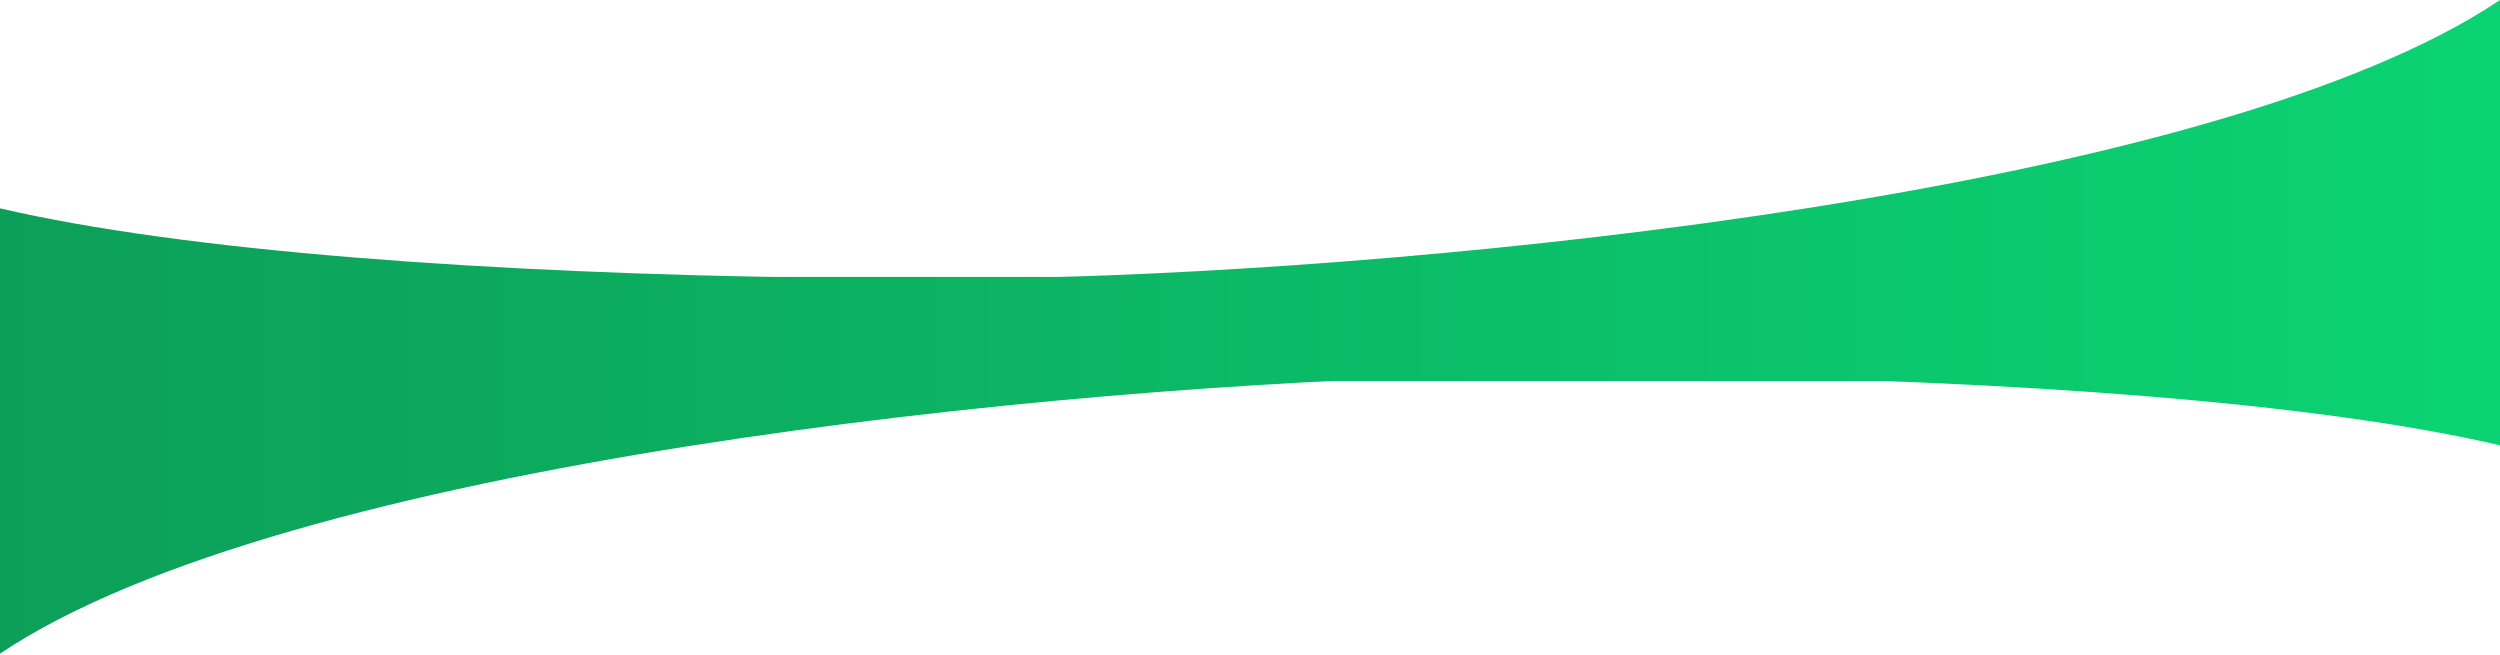
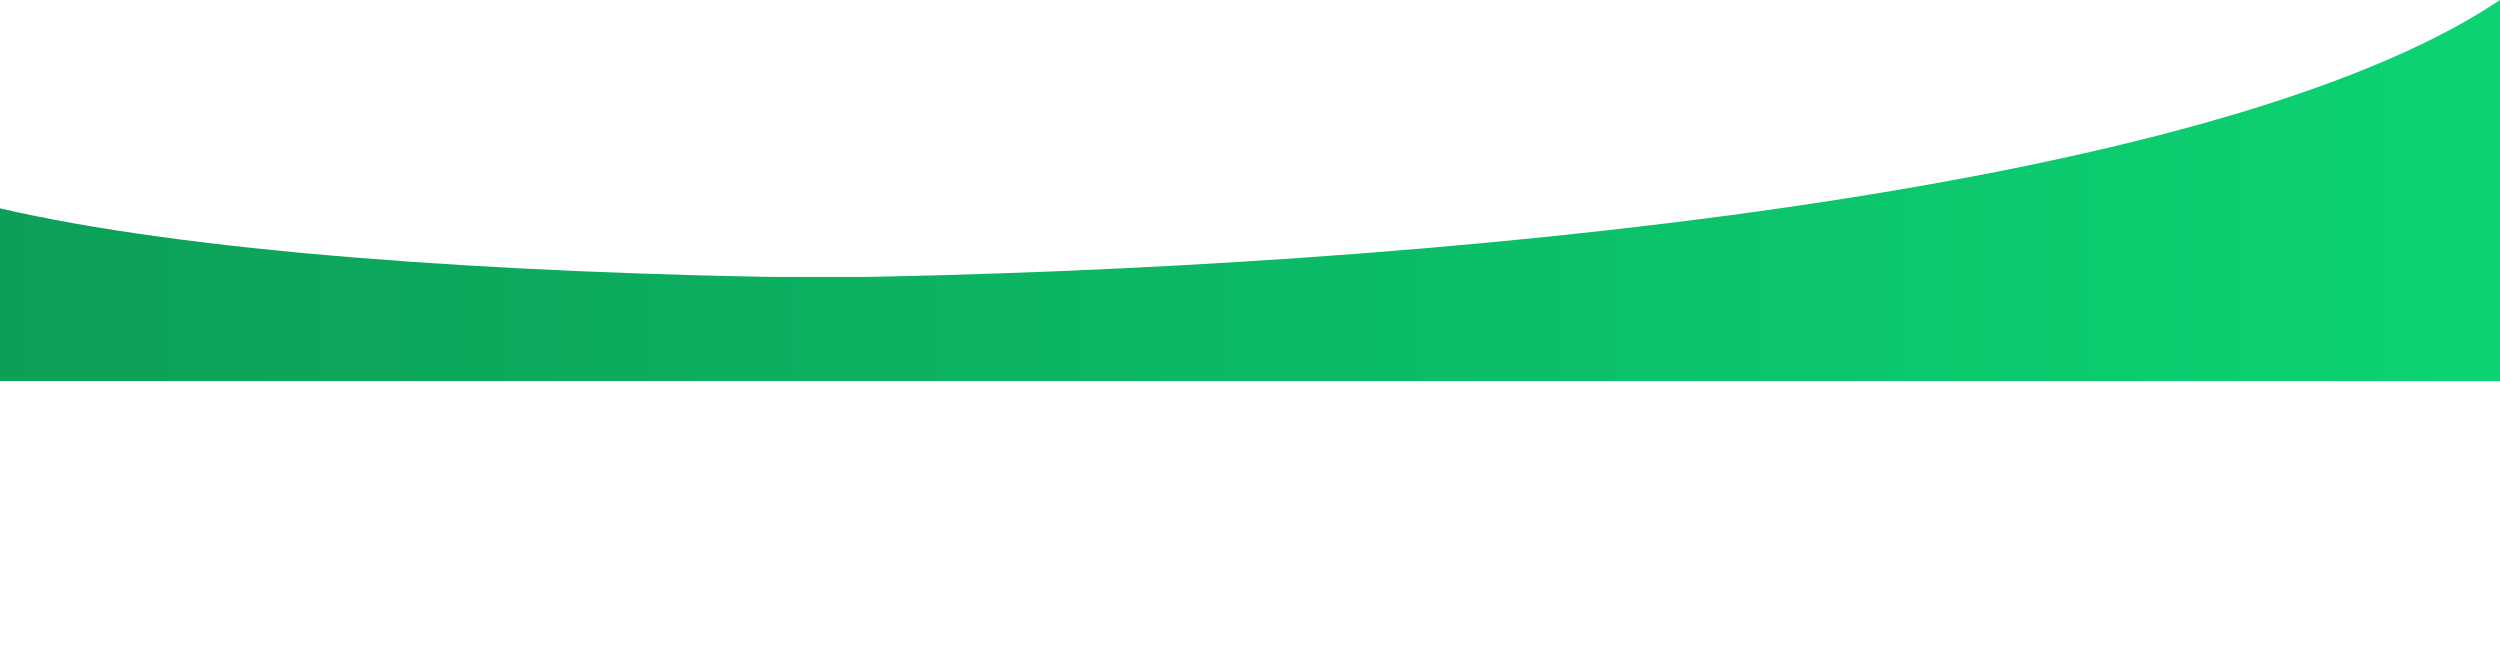
<svg xmlns="http://www.w3.org/2000/svg" width="1440" height="377" viewBox="0 0 1440 377" fill="none">
-   <path d="M0 120C105.844 144.653 279.547 157.407 472.122 160H591.808C829.645 154.919 1275.23 110.526 1440 0V160H591.808C576.083 160.336 561.267 160.5 547.5 160.5C522.13 160.5 496.969 160.335 472.122 160H0V120Z" fill="url(#paint0_linear_4909_3119)" />
-   <path d="M1440 256.5C1334.16 231.847 1160.45 219.093 967.878 216.5L848.192 216.5C610.355 221.581 164.773 265.974 0 376.5L-1.39876e-05 216.5L848.192 216.5C863.917 216.164 878.733 216 892.5 216C917.87 216 943.031 216.165 967.878 216.5L1440 216.5L1440 256.5Z" fill="url(#paint1_linear_4909_3119)" />
+   <path d="M0 120C105.844 144.653 279.547 157.407 472.122 160C829.645 154.919 1275.23 110.526 1440 0V160H591.808C576.083 160.336 561.267 160.5 547.5 160.5C522.13 160.5 496.969 160.335 472.122 160H0V120Z" fill="url(#paint0_linear_4909_3119)" />
  <rect width="1440" height="60" transform="translate(0 159.5)" fill="url(#paint2_linear_4909_3119)" />
  <defs>
    <linearGradient id="paint0_linear_4909_3119" x1="0" y1="80.25" x2="1440" y2="80.25" gradientUnits="userSpaceOnUse">
      <stop stop-color="#0C9F58" />
      <stop offset="1" stop-color="#0BD373" />
    </linearGradient>
    <linearGradient id="paint1_linear_4909_3119" x1="1440" y1="296.25" x2="-7.01568e-06" y2="296.25" gradientUnits="userSpaceOnUse">
      <stop stop-color="#0BD373" />
      <stop offset="1" stop-color="#0C9F58" />
    </linearGradient>
    <linearGradient id="paint2_linear_4909_3119" x1="0" y1="30" x2="1440" y2="30" gradientUnits="userSpaceOnUse">
      <stop stop-color="#0C9F58" />
      <stop offset="1" stop-color="#0BD373" />
    </linearGradient>
  </defs>
</svg>